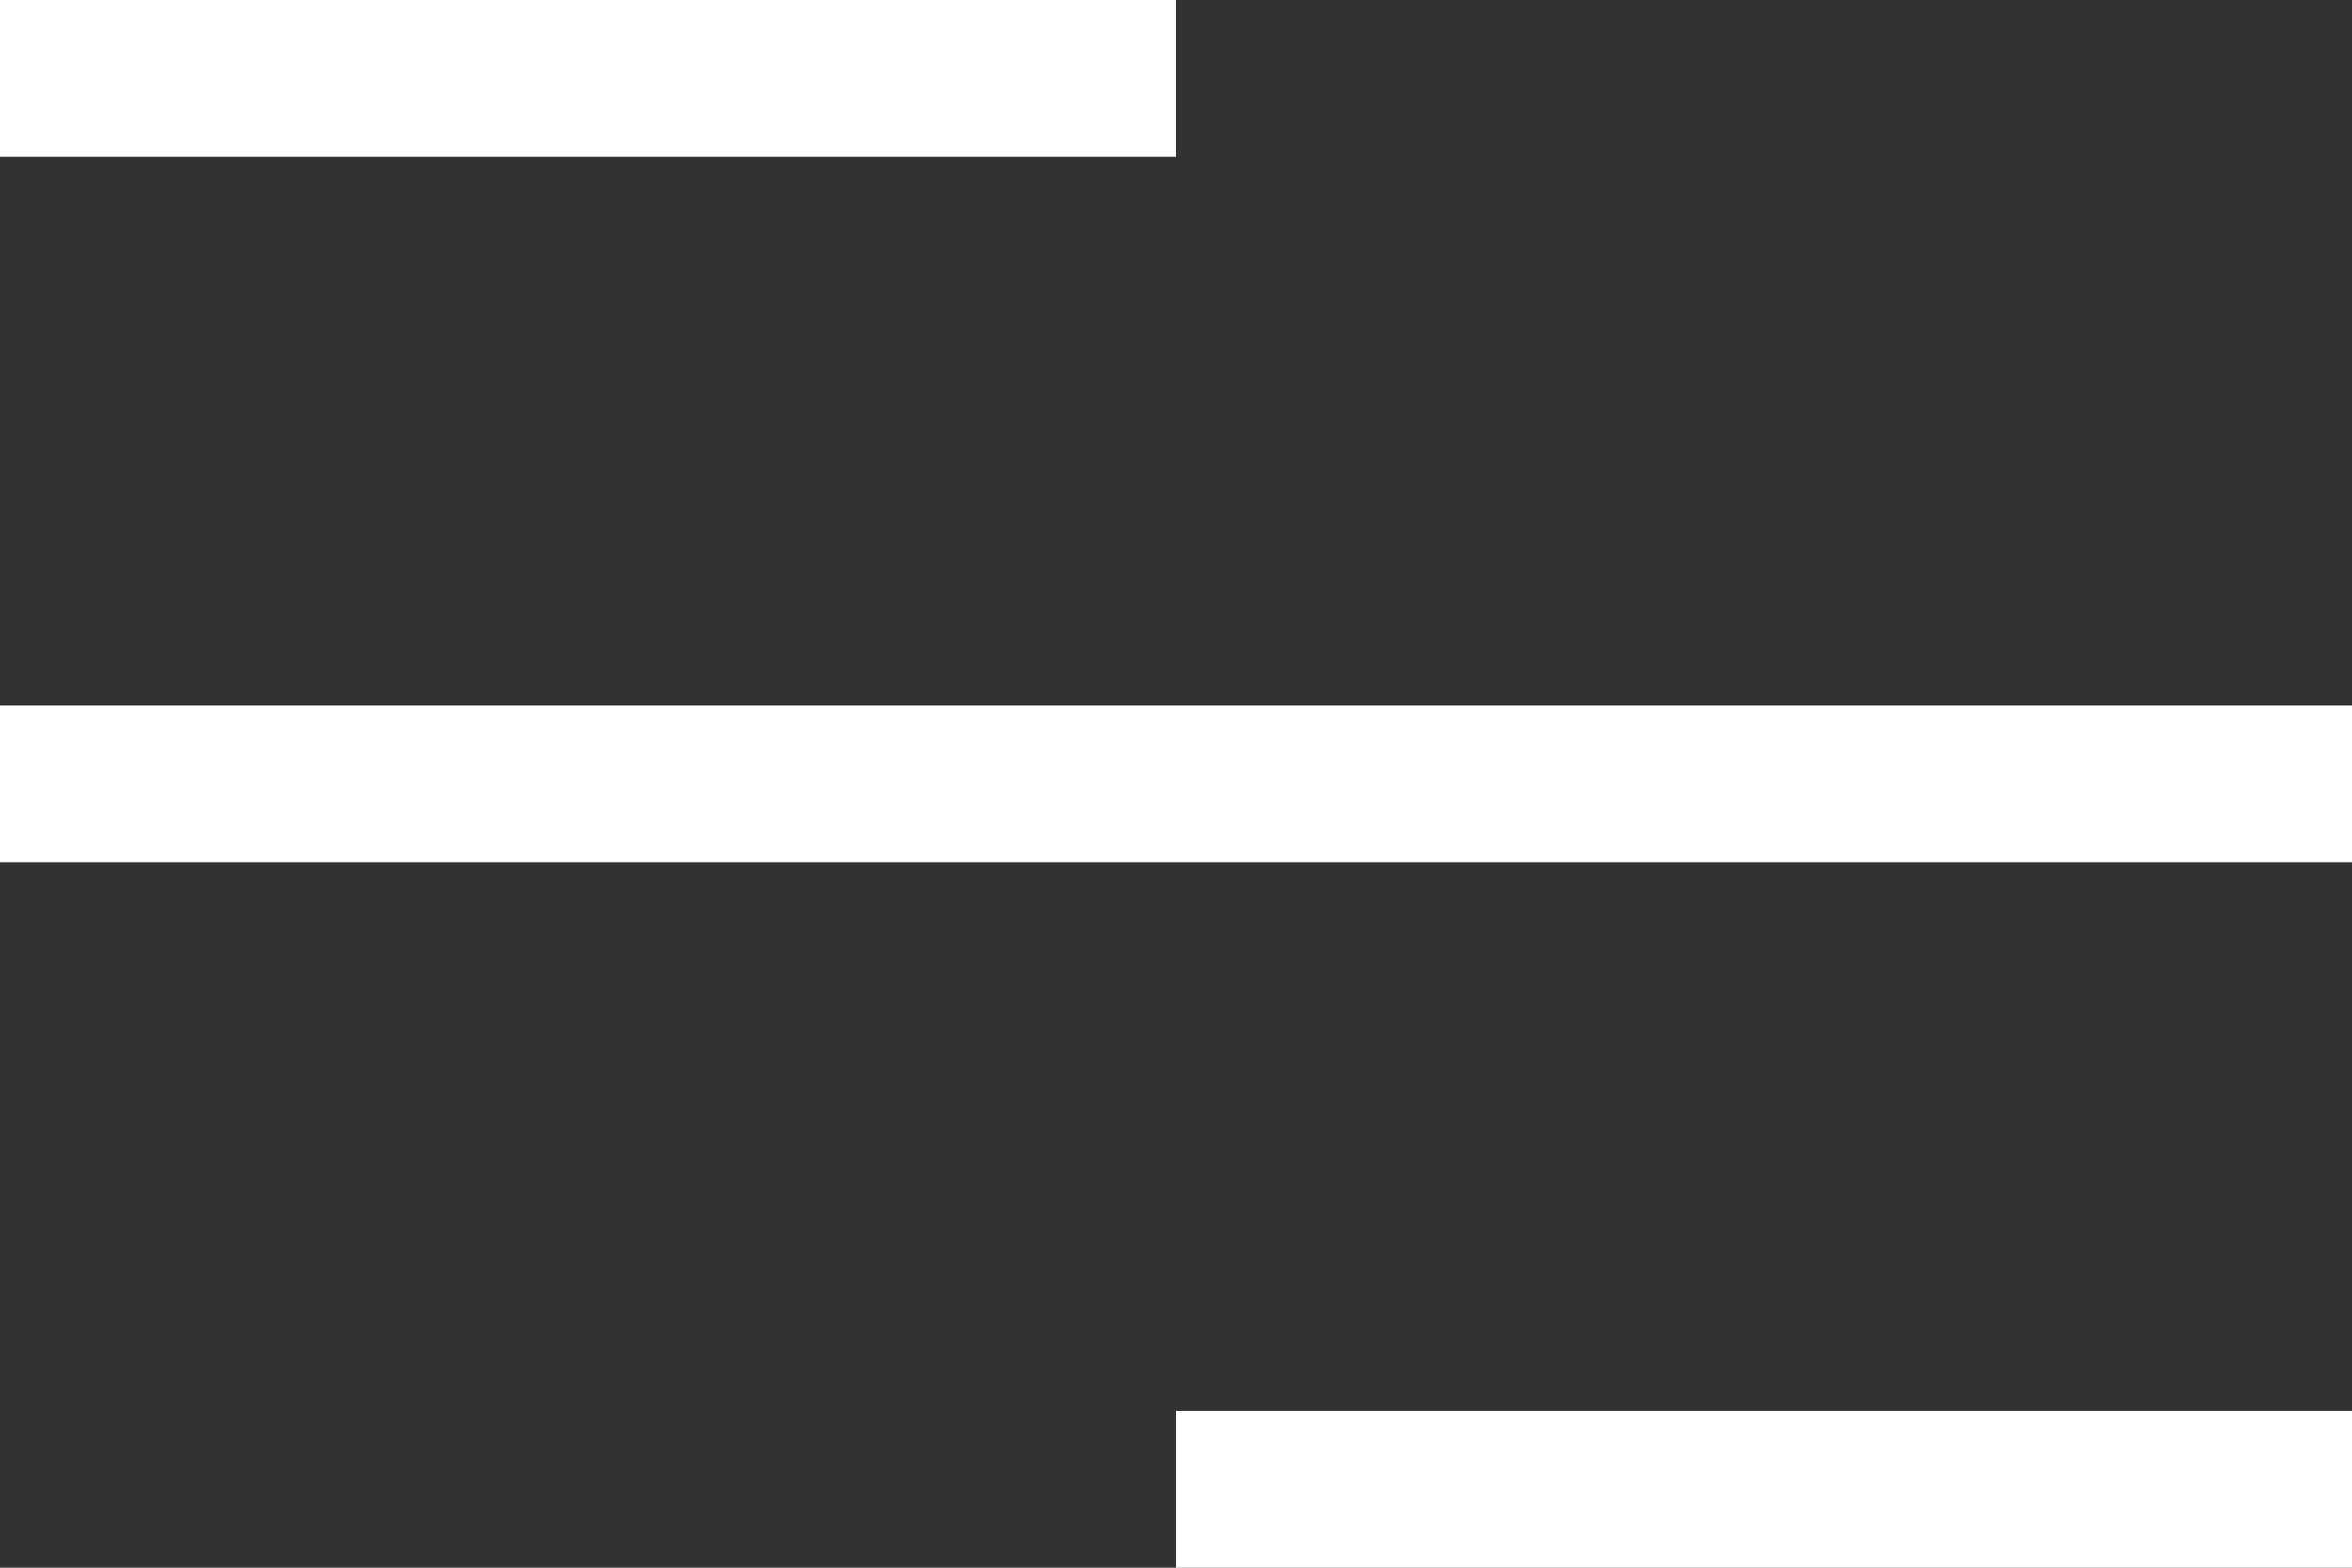
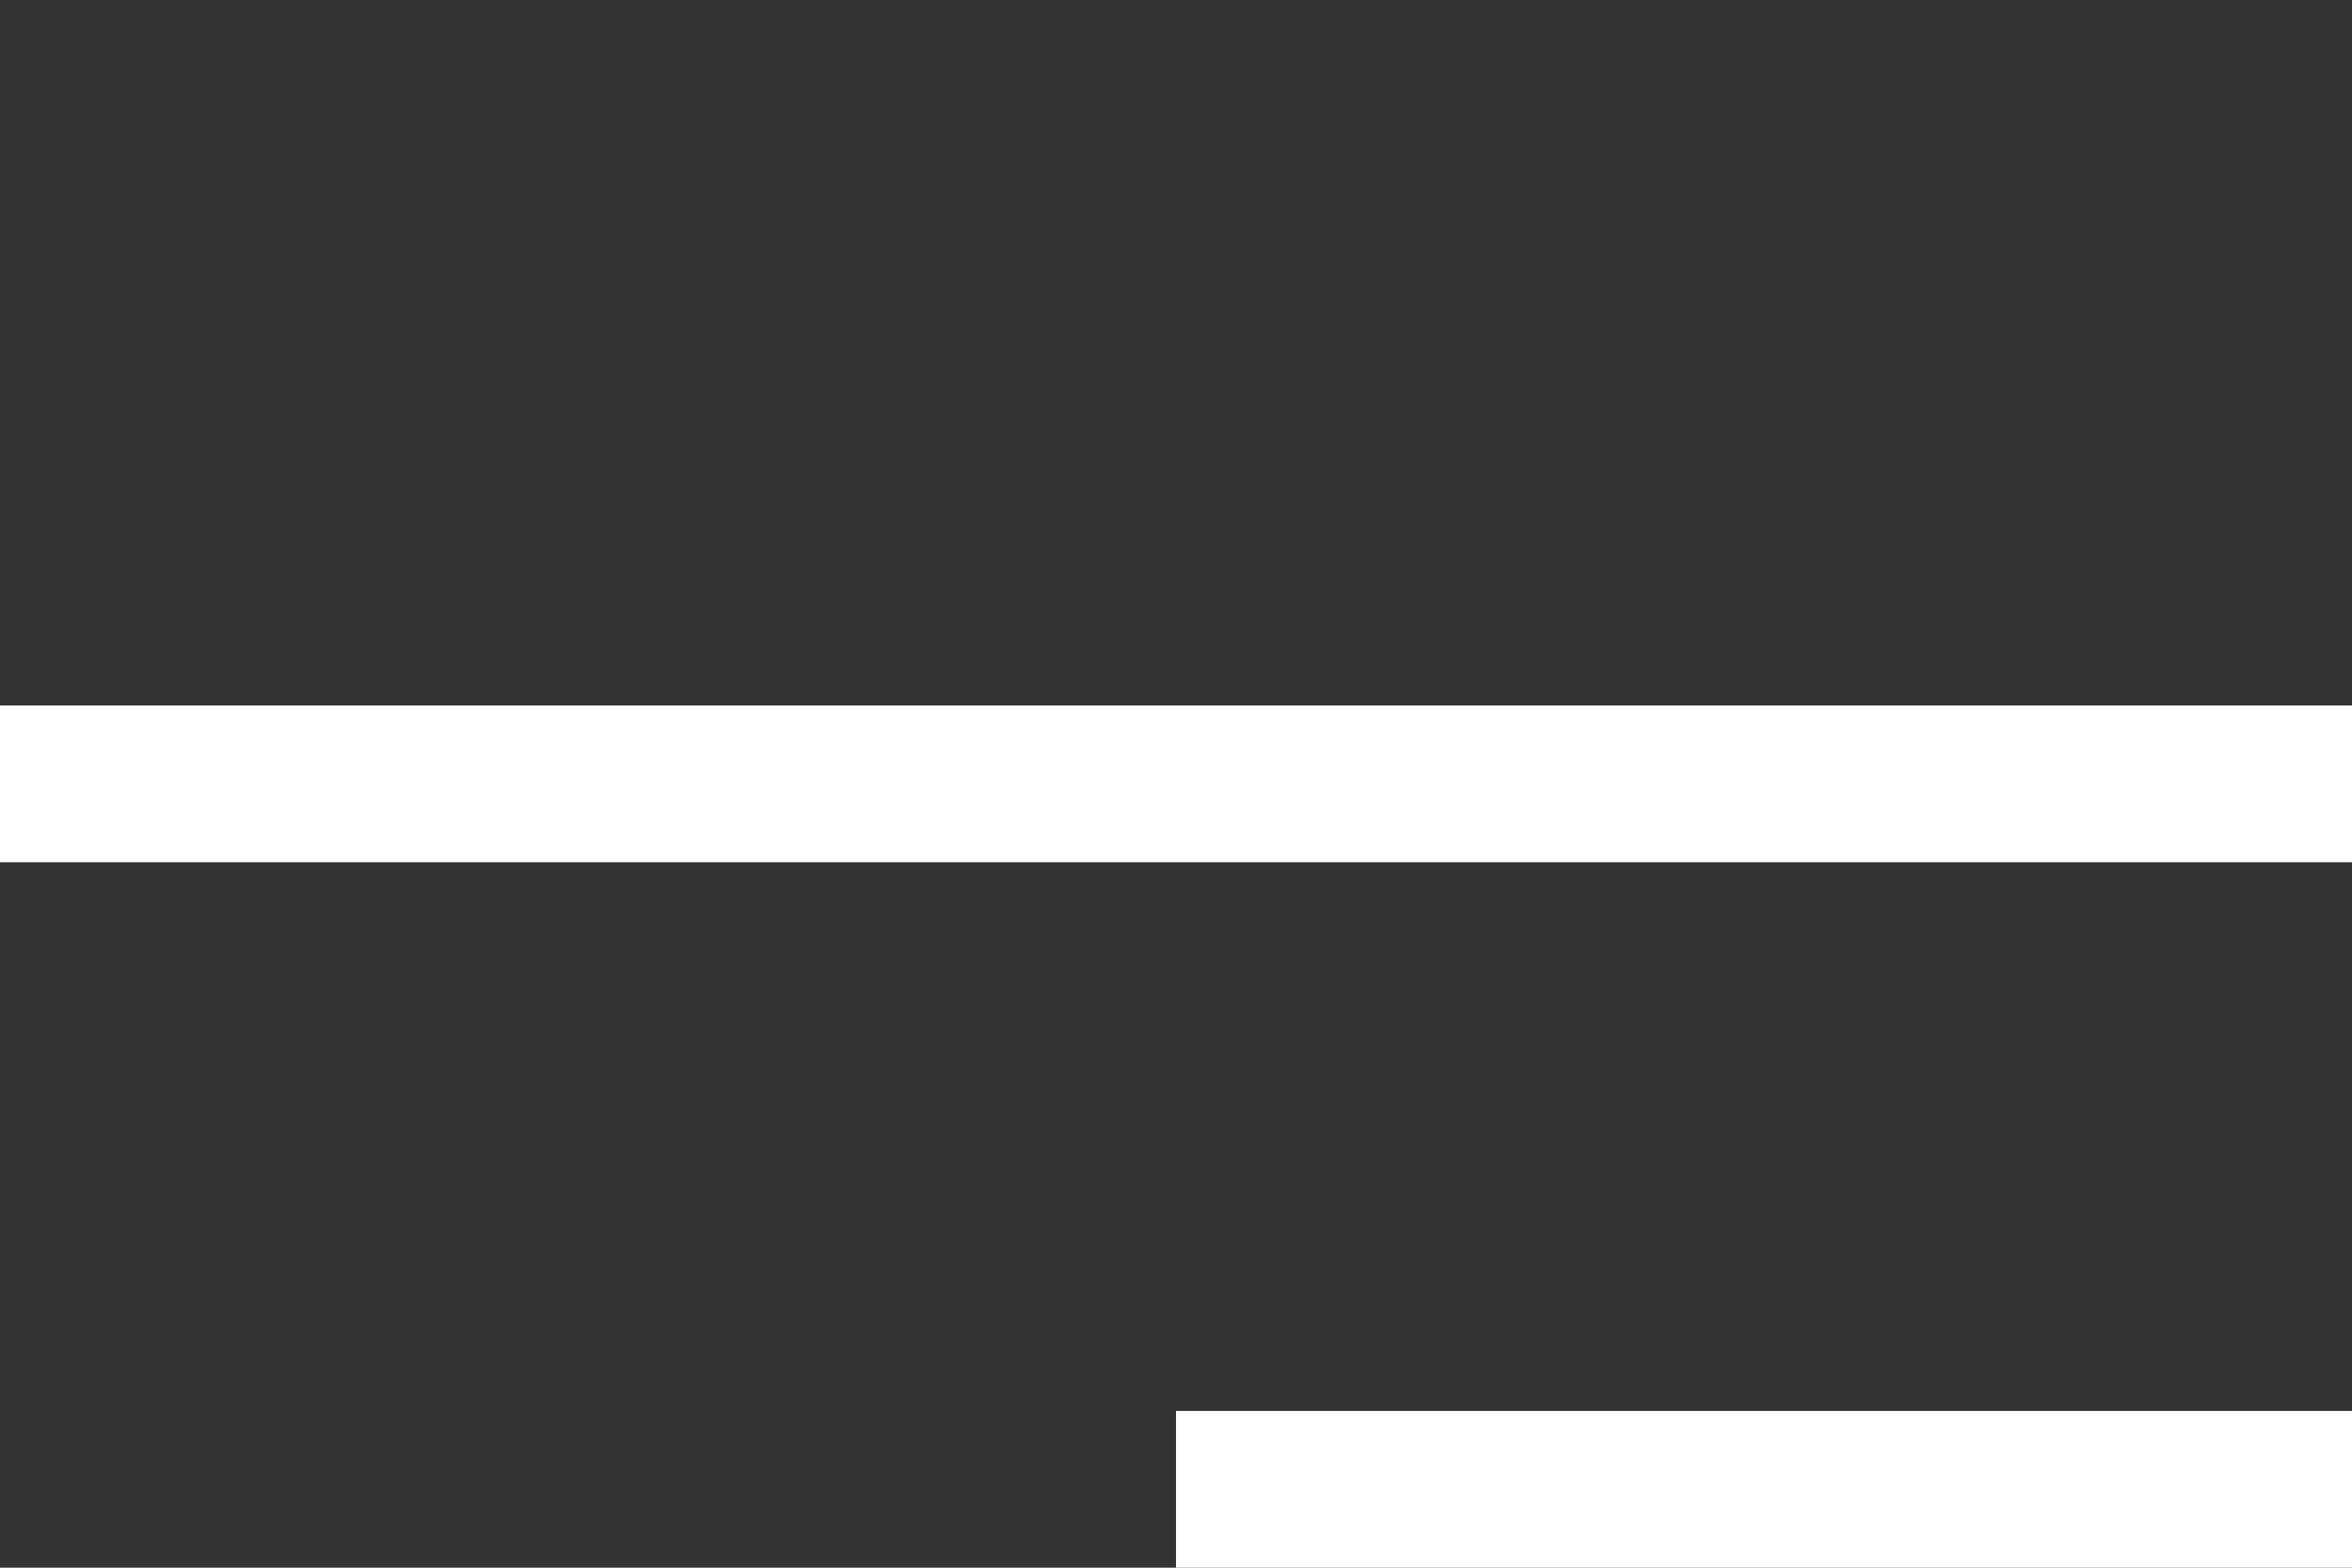
<svg xmlns="http://www.w3.org/2000/svg" width="30" height="20" viewBox="0 0 30 20" fill="none">
  <rect x="0" y="0" width="30" height="20" fill="#333333" stroke="none" />
-   <rect width="15" height="2" fill="white" />
  <rect y="9" width="30" height="2" fill="white" />
  <rect x="15" y="18" width="15" height="2" fill="white" />
</svg>